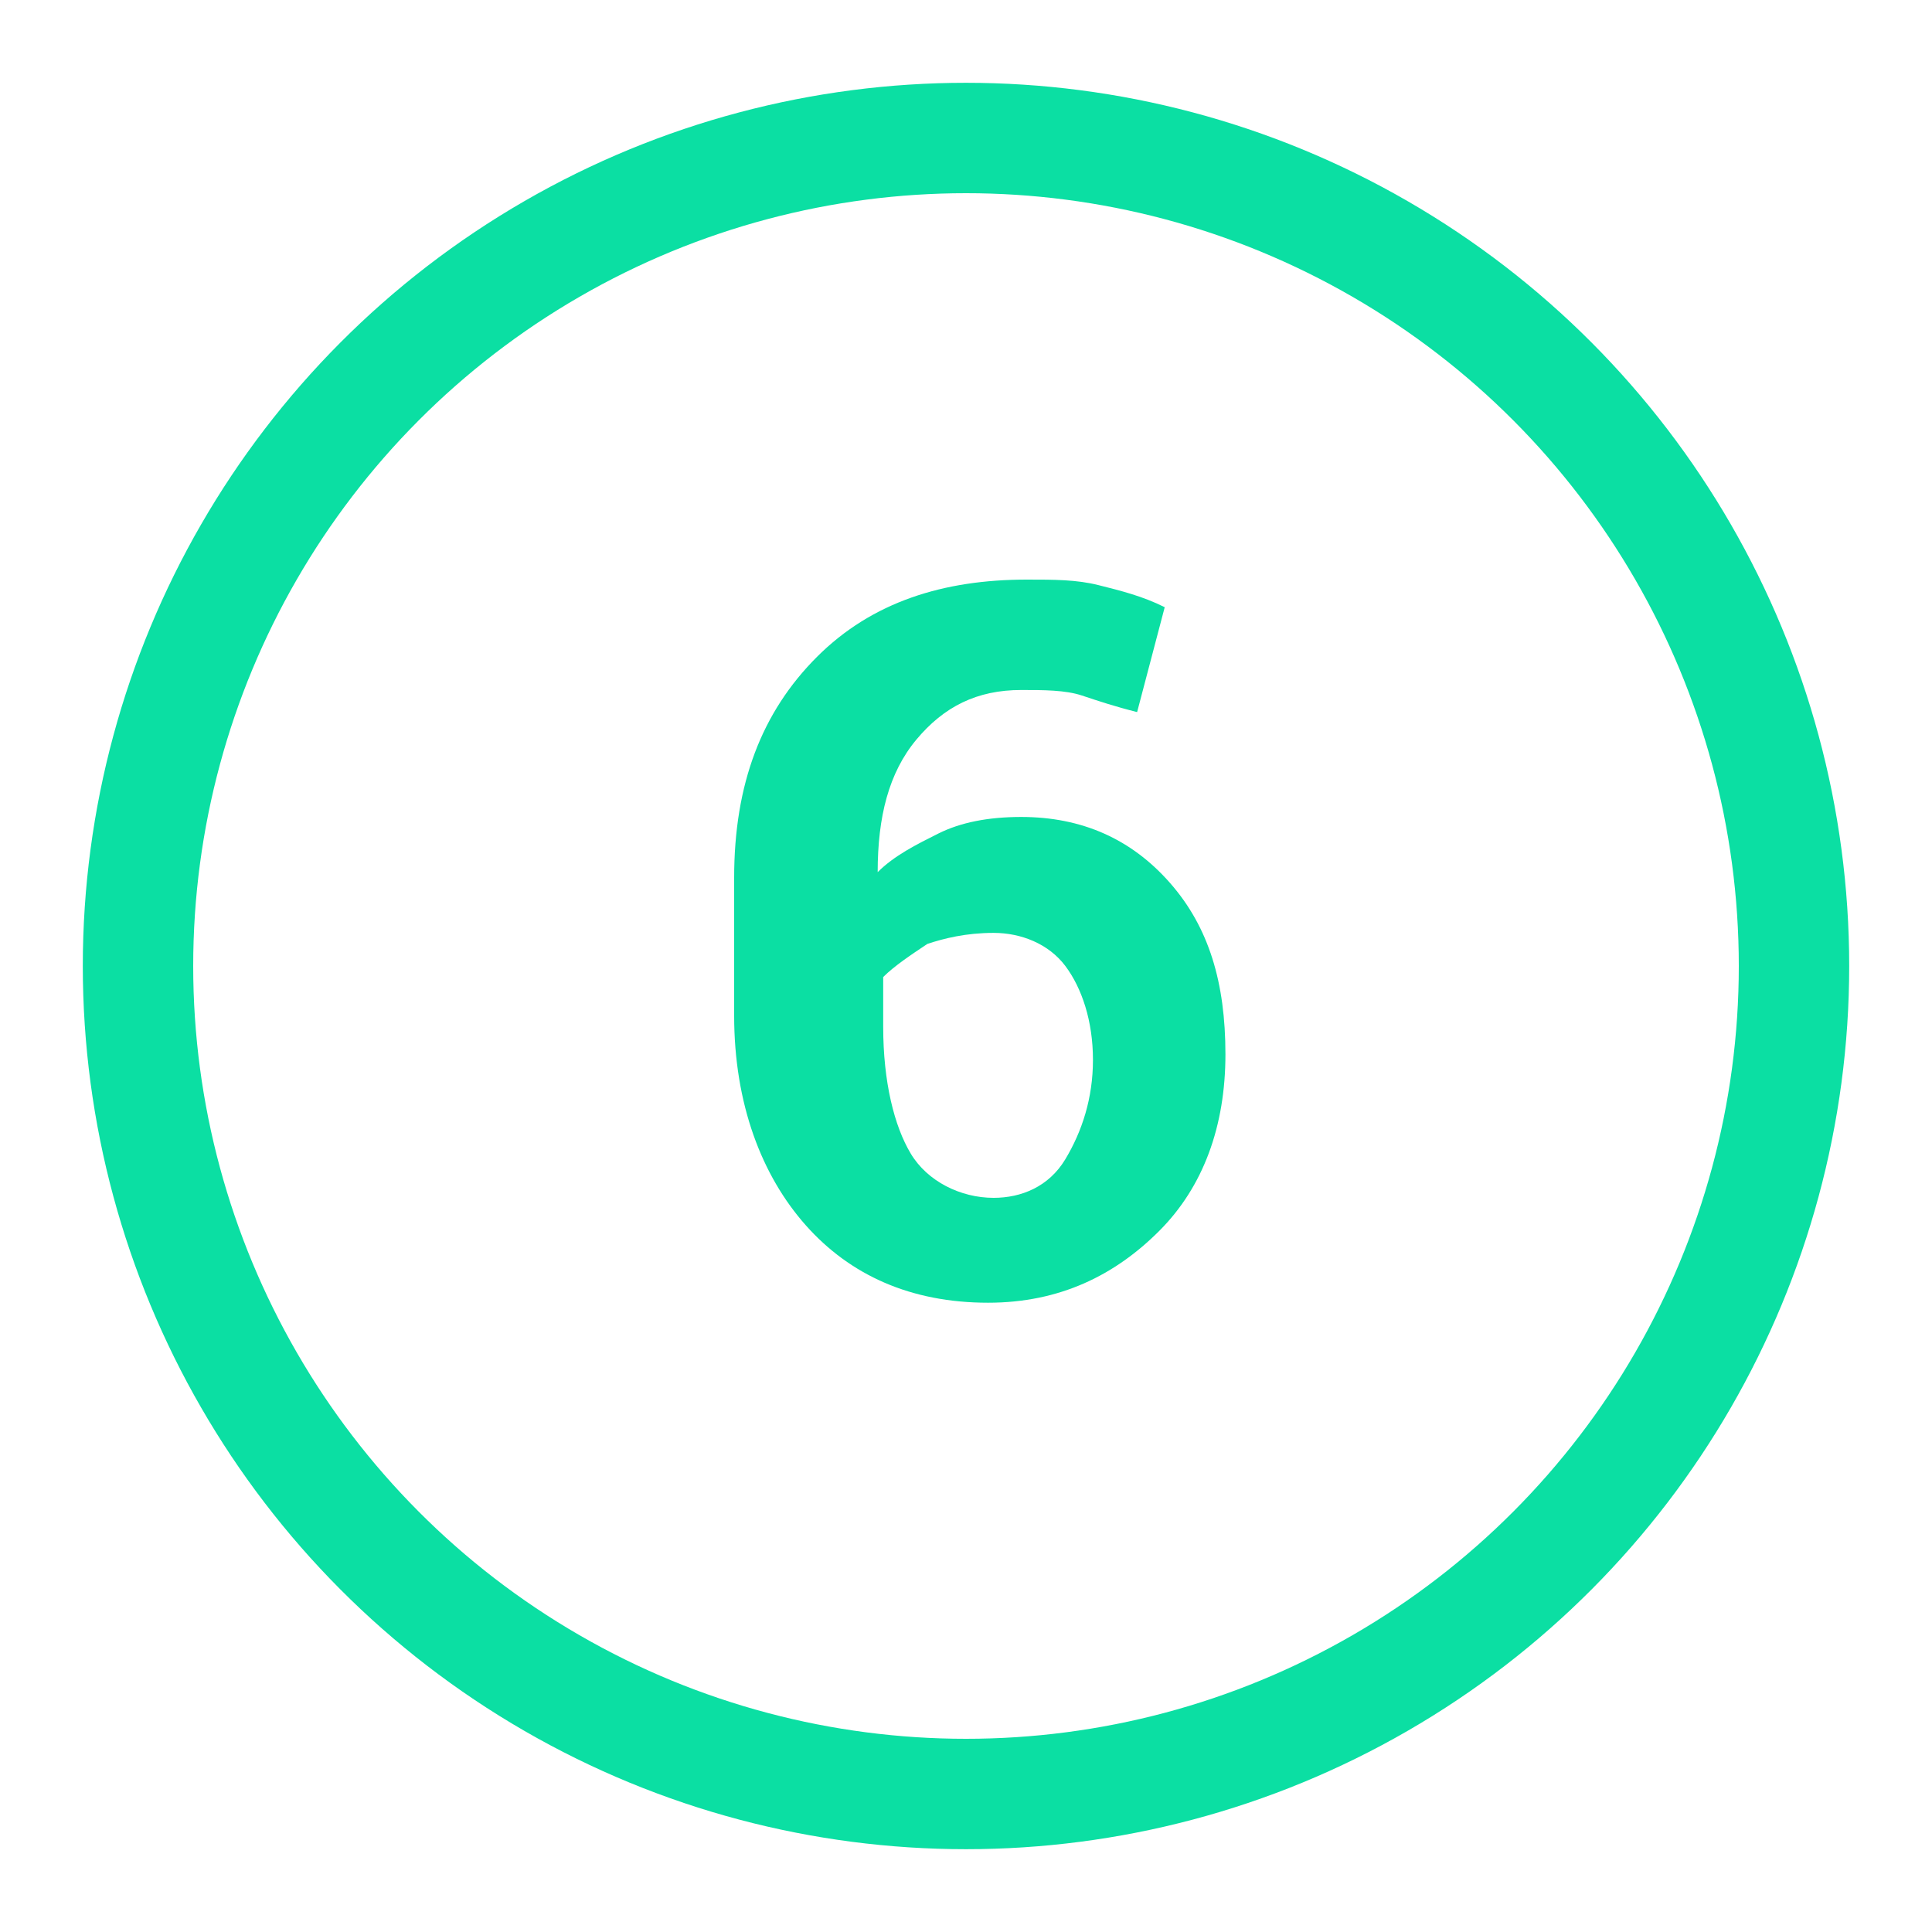
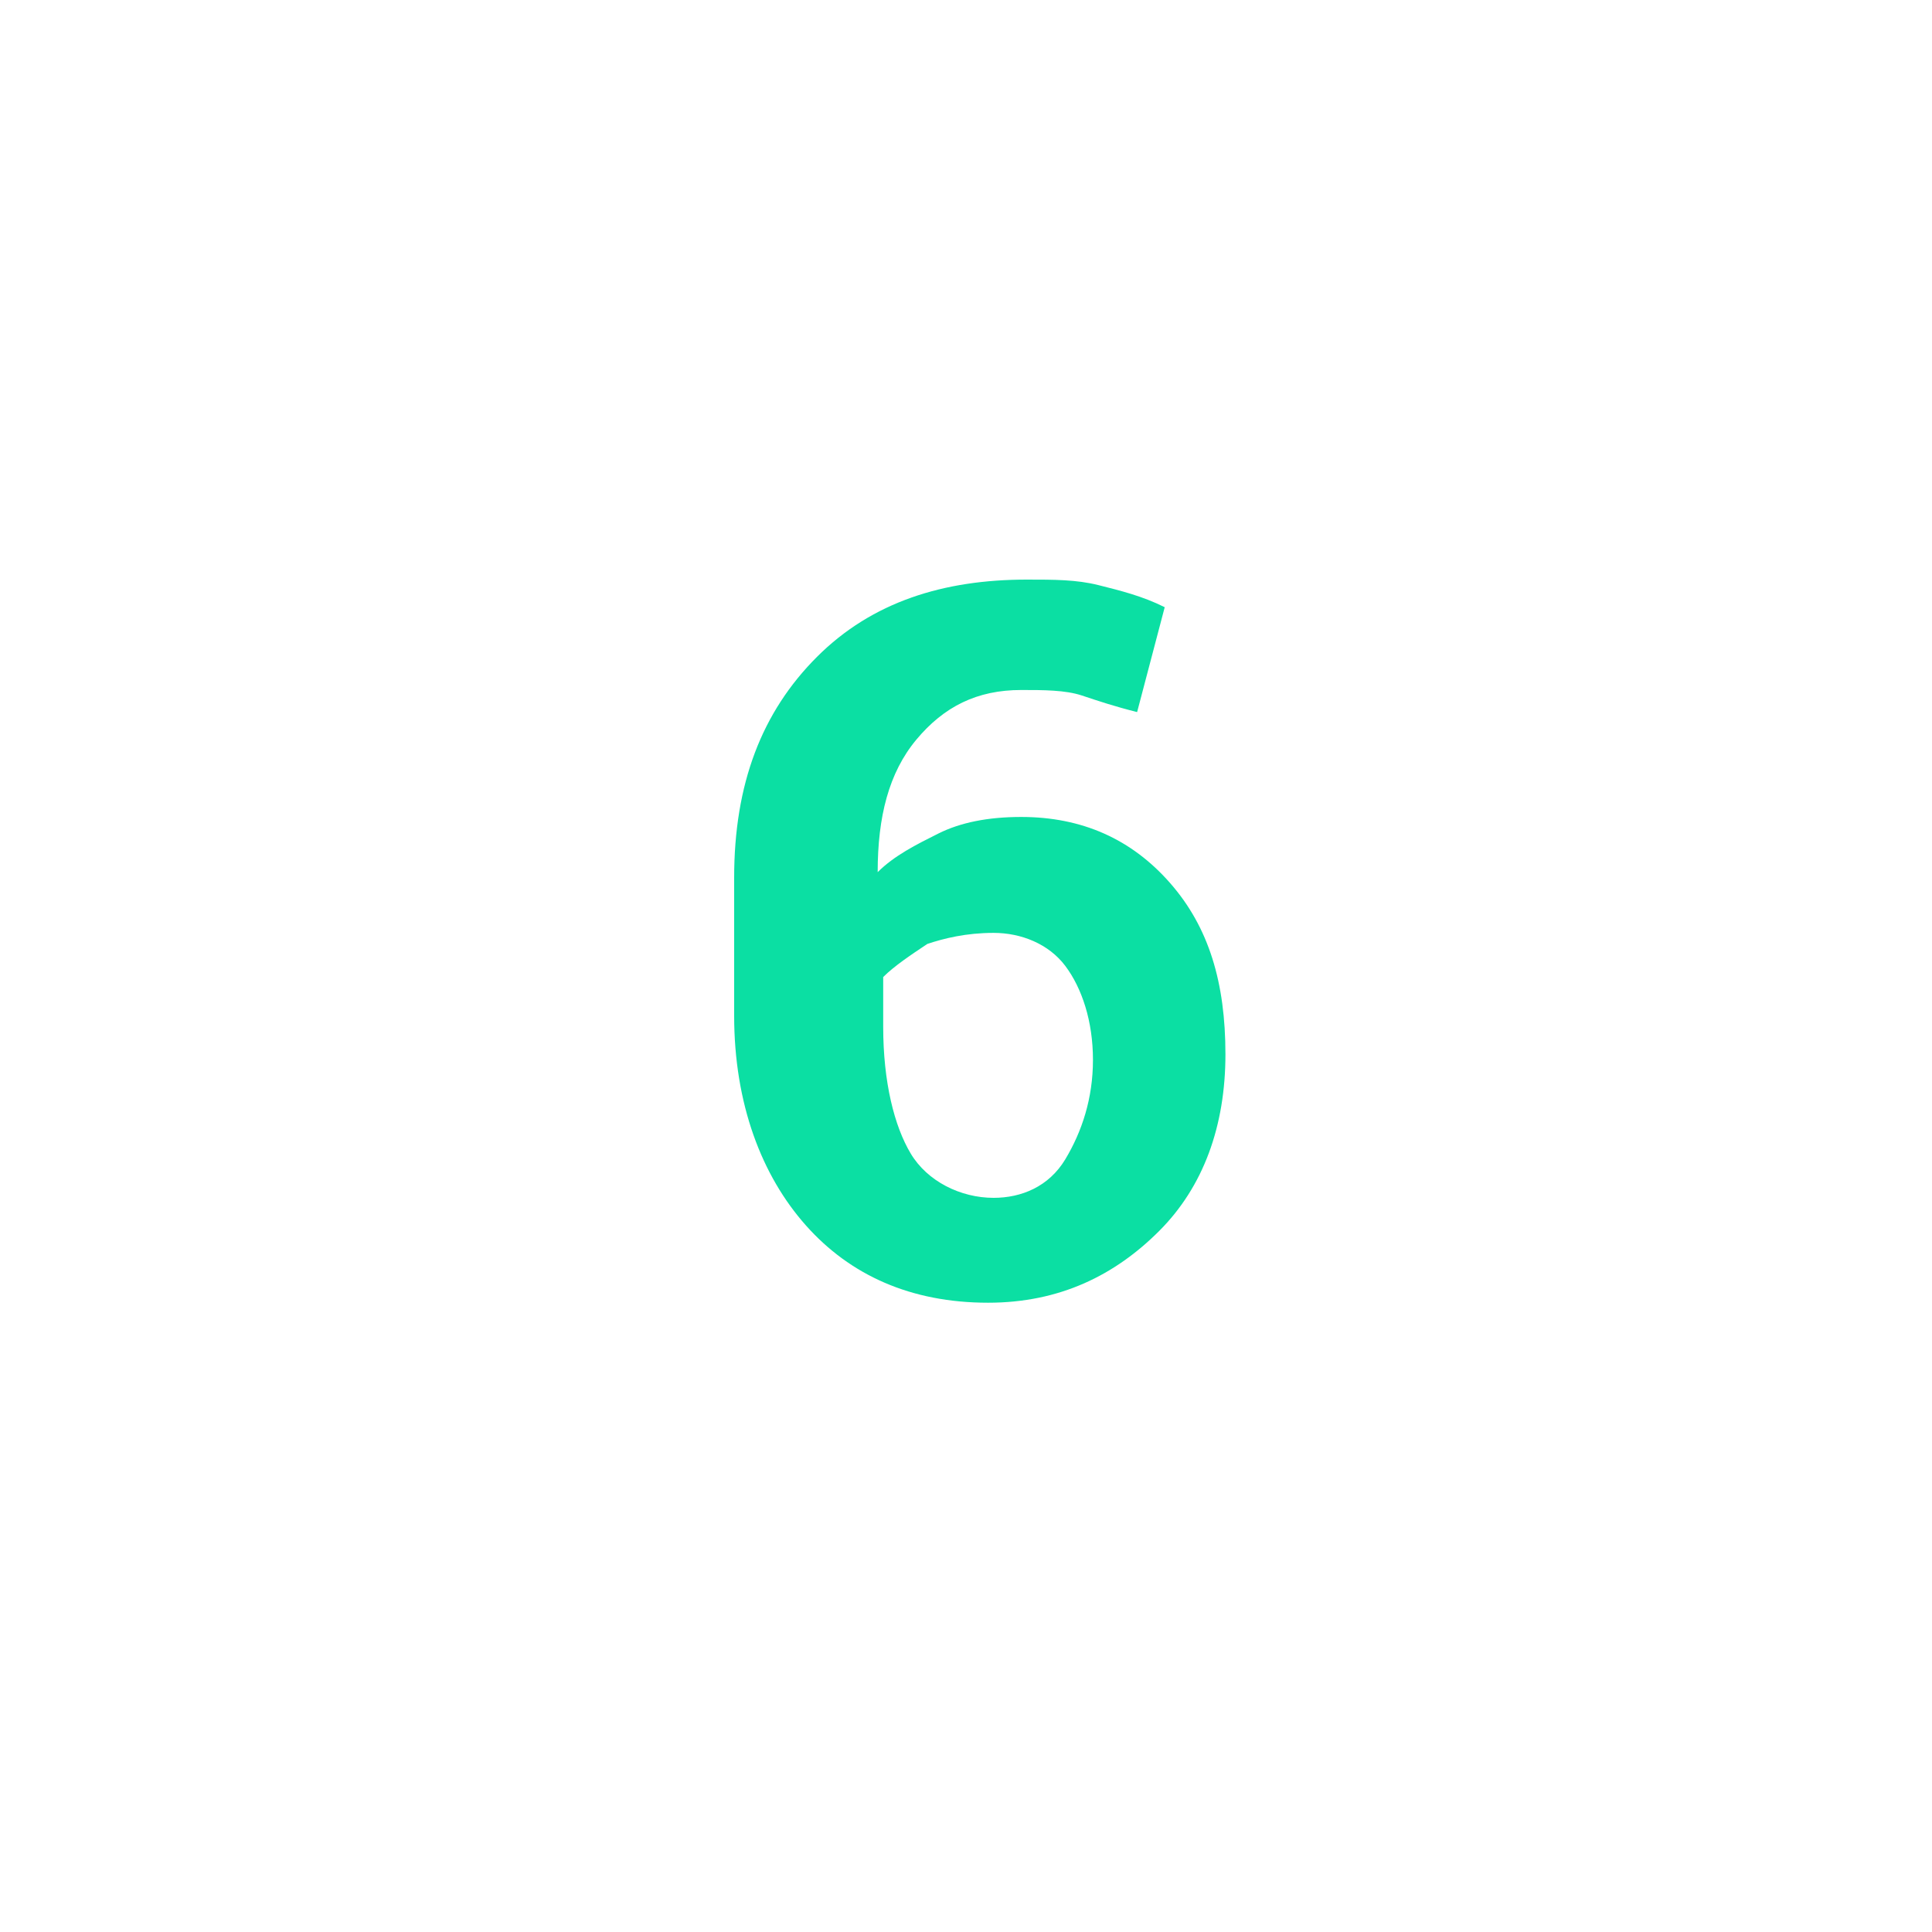
<svg xmlns="http://www.w3.org/2000/svg" version="1.1" id="Layer_1" x="0px" y="0px" viewBox="0 0 35 35" style="enable-background:new 0 0 35 35;" xml:space="preserve">
  <style type="text/css">
	.st0{fill:none;}
	.st1{fill:none;stroke:#0BDFA3;stroke-width:2;}
	.st2{enable-background:new    ;}
	.st3{fill:#0BDFA3;}
</style>
  <g id="Group_6878" transform="translate(-789 -2497)">
    <g id="Ellipse_2329" transform="translate(792 2497)">
      <circle class="st0" cx="14.5" cy="17.5" r="16" />
-       <circle class="st1" cx="14.5" cy="17.5" r="15" />
    </g>
    <g class="st2">
      <path class="st3" d="M807.6,2507.5c0.5,0,0.9,0,1.3,0.1s0.8,0.2,1.2,0.4l-0.5,1.9c-0.4-0.1-0.7-0.2-1-0.3s-0.7-0.1-1.1-0.1    c-0.8,0-1.4,0.3-1.9,0.9s-0.7,1.4-0.7,2.4l0,0c0.3-0.3,0.7-0.5,1.1-0.7s0.9-0.3,1.5-0.3c1.1,0,2,0.4,2.7,1.2s1,1.8,1,3.1    c0,1.3-0.4,2.4-1.2,3.2s-1.8,1.3-3.1,1.3c-1.4,0-2.5-0.5-3.3-1.4c-0.8-0.9-1.3-2.2-1.3-3.8v-2.5c0-1.7,0.5-3,1.5-4    S806.1,2507.5,807.6,2507.5z M807,2513.9c-0.5,0-0.9,0.1-1.2,0.2c-0.3,0.2-0.6,0.4-0.8,0.6v0.9c0,1,0.2,1.8,0.5,2.3    s0.9,0.8,1.5,0.8c0.5,0,1-0.2,1.3-0.7s0.5-1.1,0.5-1.8c0-0.7-0.2-1.3-0.5-1.7S807.5,2513.9,807,2513.9z" />
    </g>
  </g>
</svg>